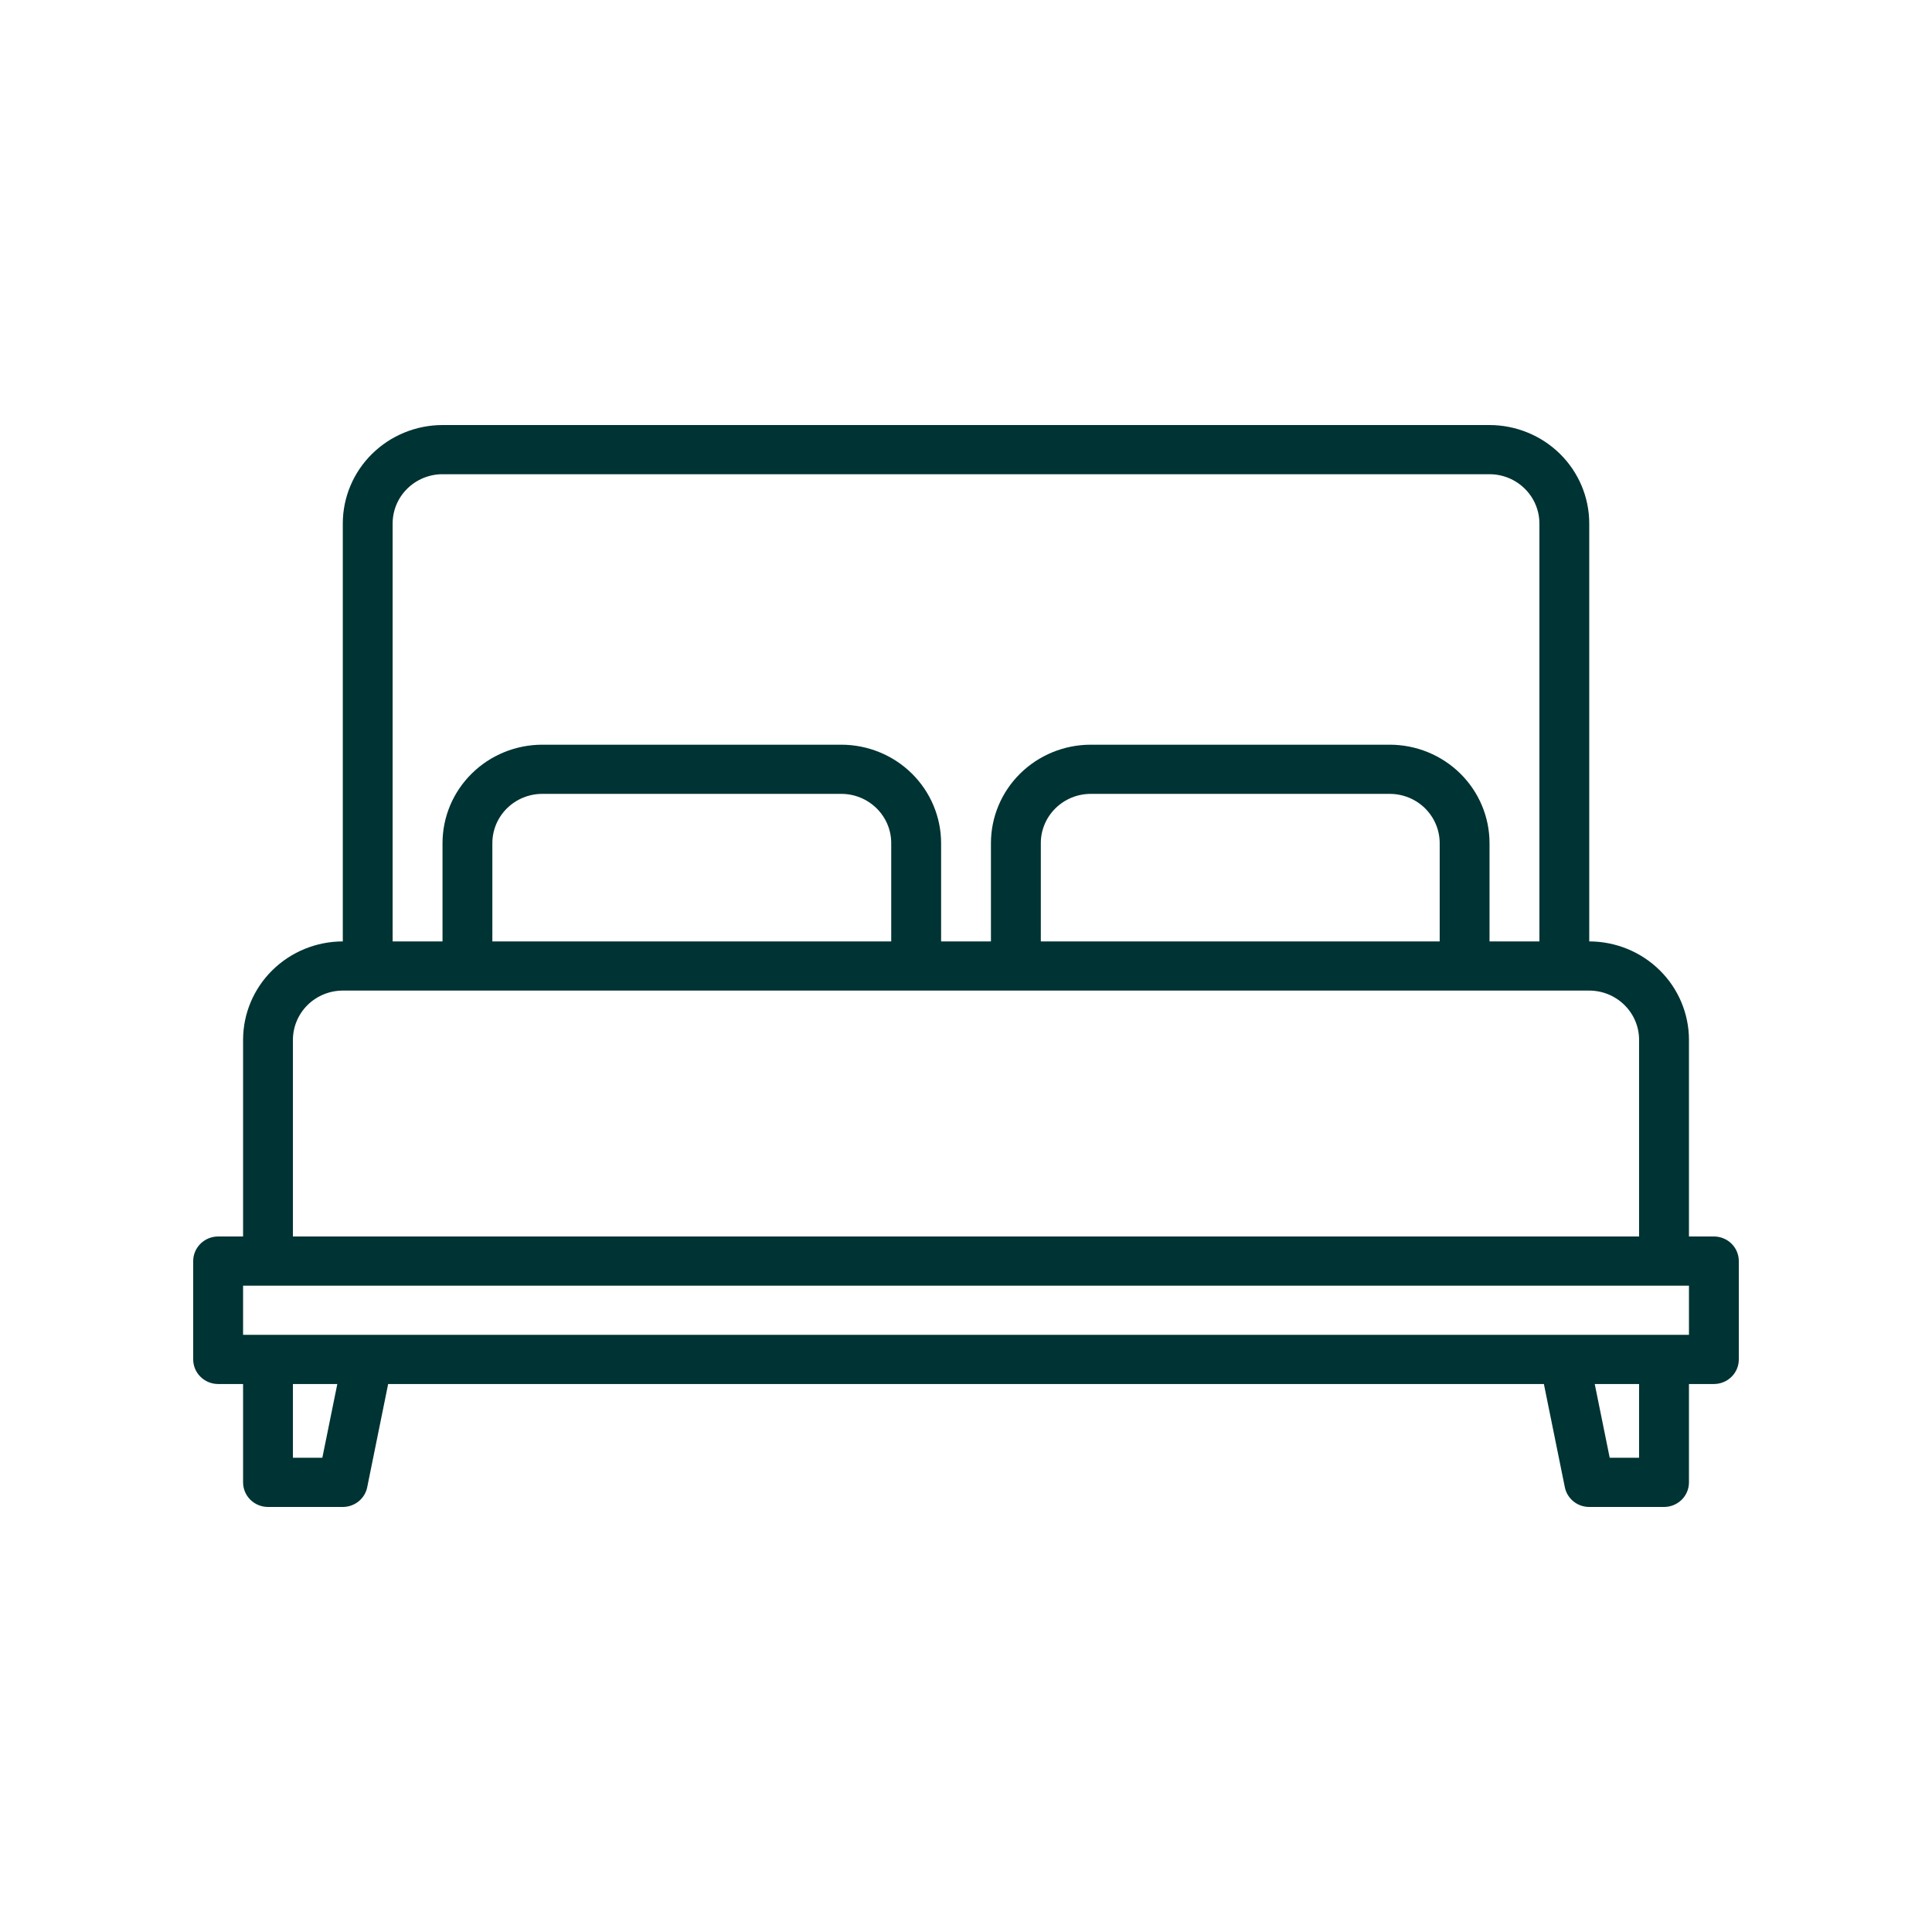
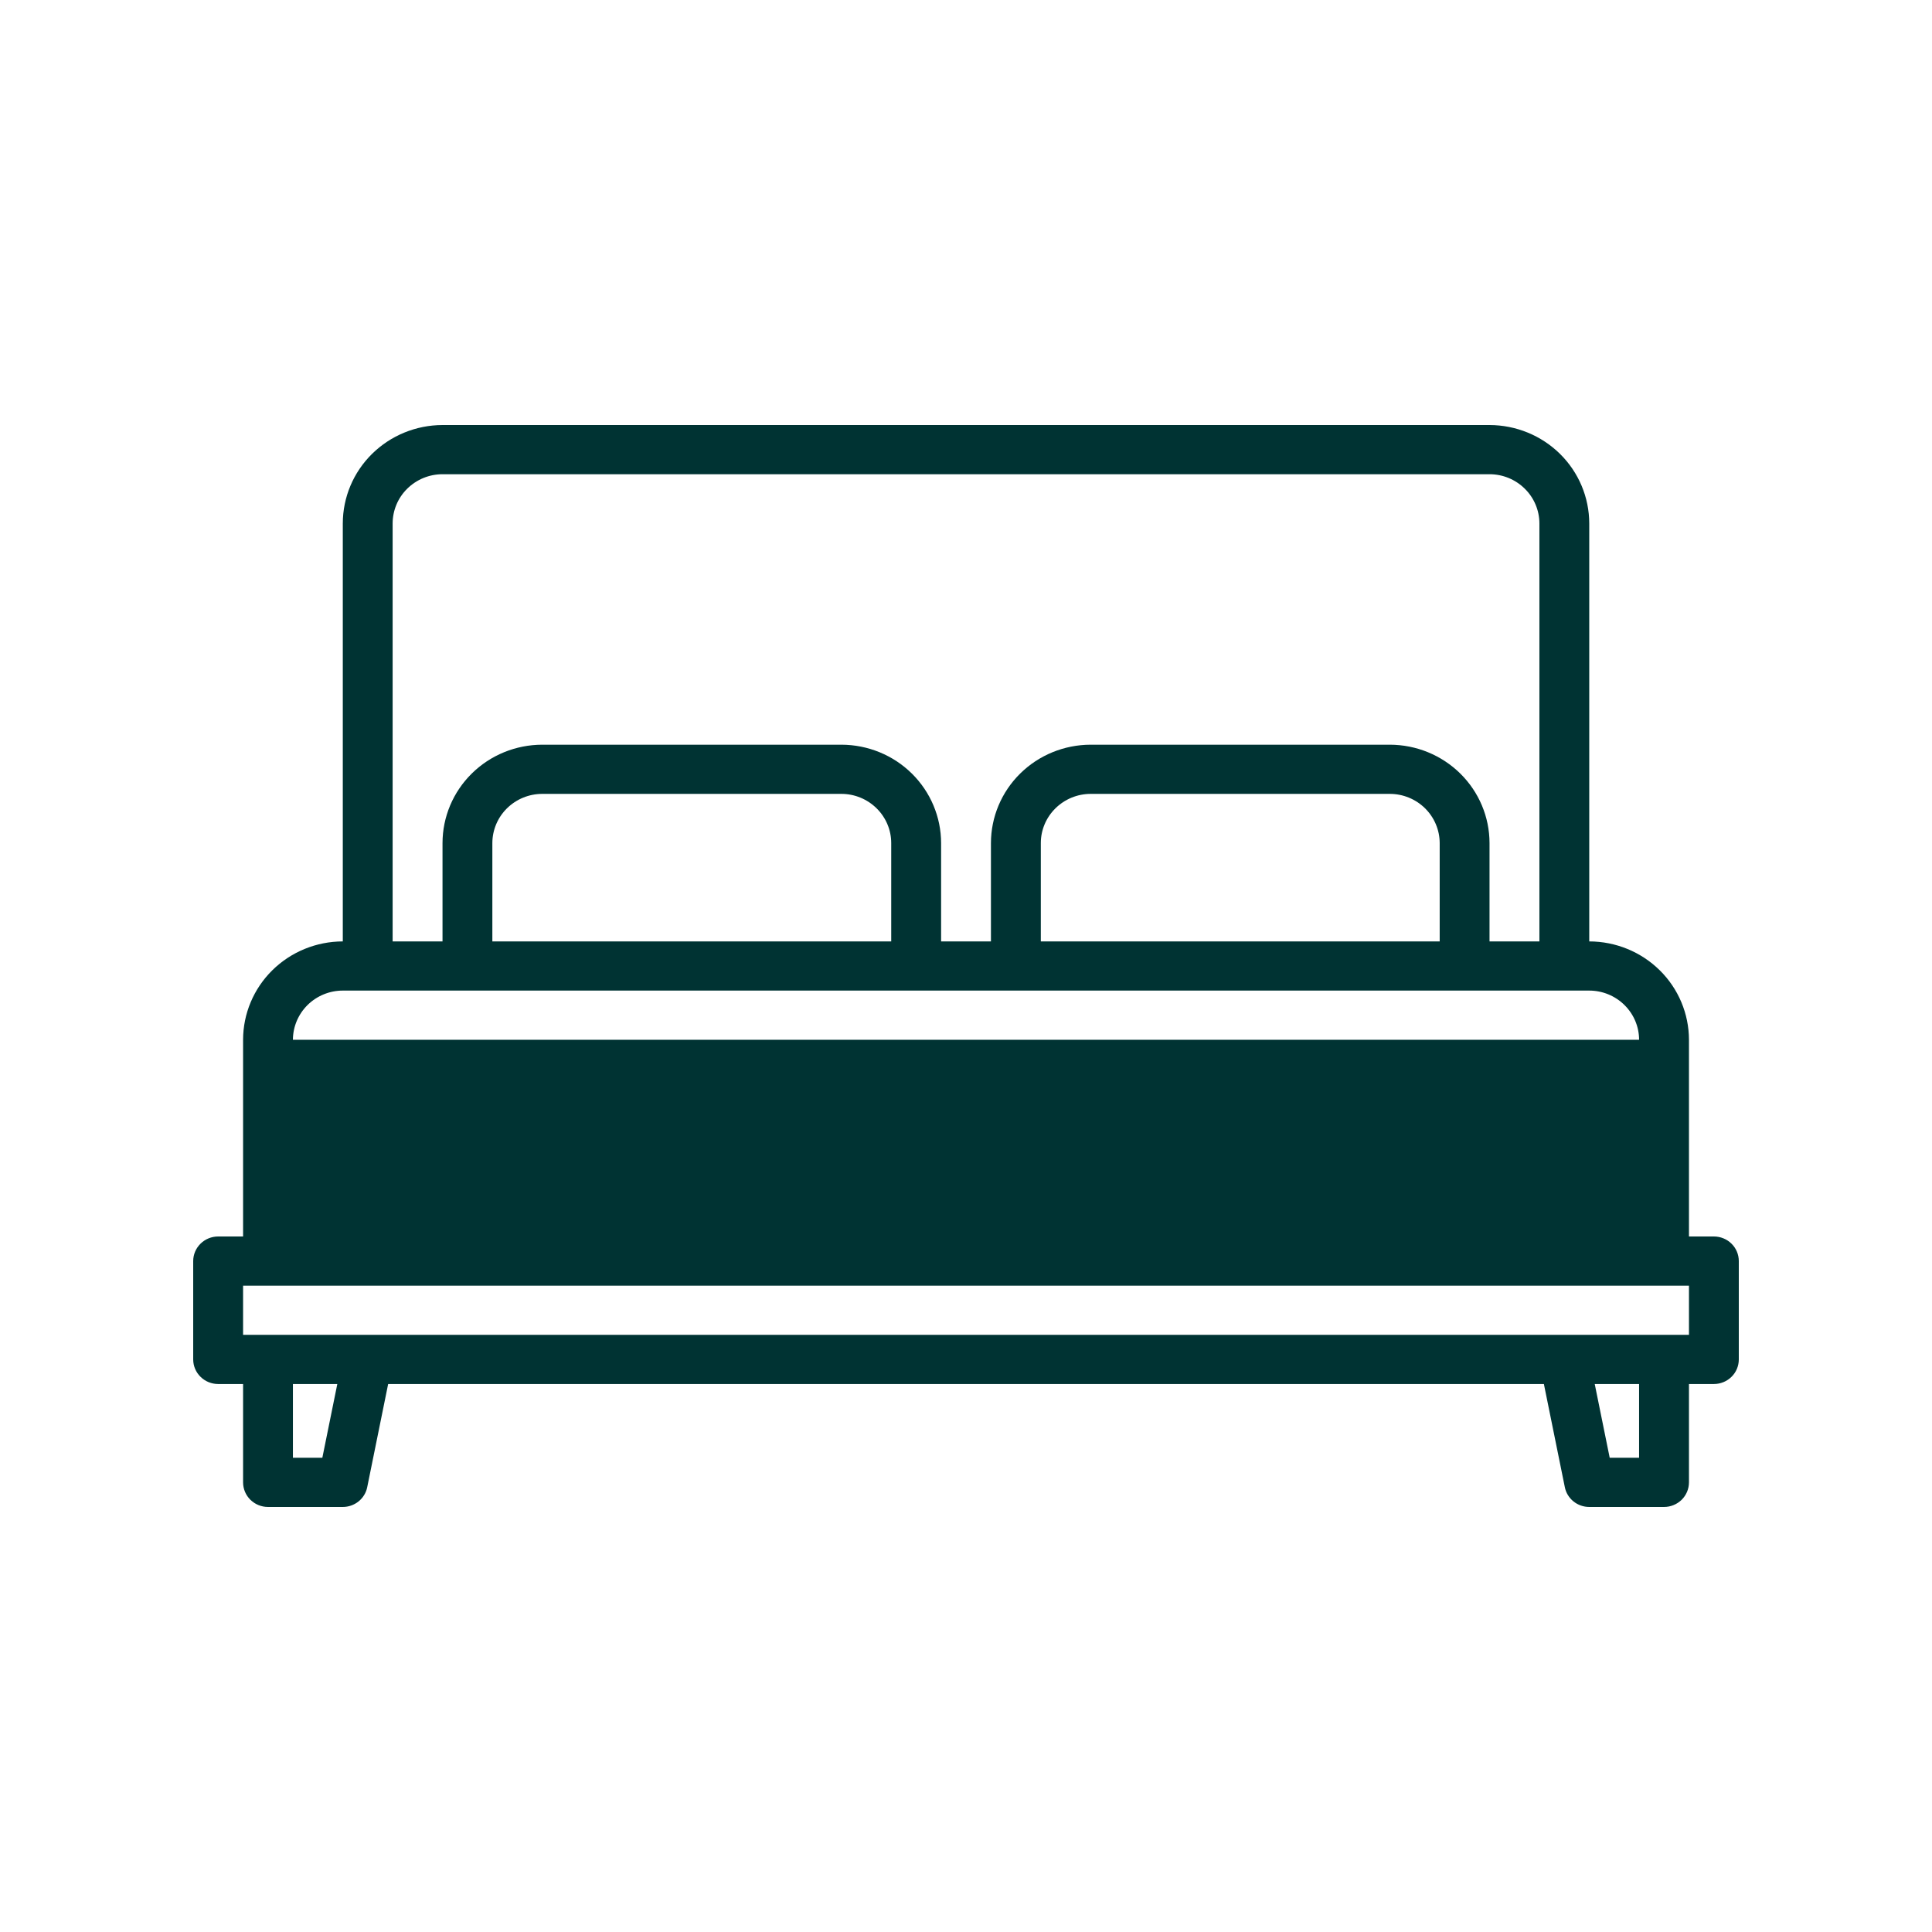
<svg xmlns="http://www.w3.org/2000/svg" width="44" height="44" viewBox="0 0 44 44" fill="none">
-   <path d="M39.033 28.16H38.465V23.68C38.464 23.086 38.225 22.517 37.799 22.097C37.373 21.677 36.796 21.441 36.194 21.44V11.92C36.193 11.326 35.954 10.757 35.528 10.337C35.102 9.917 34.525 9.681 33.923 9.68H10.078C9.476 9.681 8.899 9.917 8.473 10.337C8.047 10.757 7.808 11.326 7.807 11.92V21.44C7.205 21.441 6.628 21.677 6.202 22.097C5.776 22.517 5.537 23.086 5.536 23.68V28.16H4.968C4.818 28.16 4.673 28.219 4.567 28.324C4.46 28.429 4.4 28.572 4.4 28.72V30.96C4.4 31.109 4.46 31.251 4.567 31.356C4.673 31.461 4.818 31.52 4.968 31.52H5.536V33.76C5.536 33.909 5.596 34.051 5.702 34.156C5.809 34.261 5.953 34.32 6.104 34.32H7.807C7.938 34.32 8.065 34.275 8.167 34.193C8.268 34.111 8.338 33.997 8.363 33.87L8.84 31.52H35.161L35.638 33.87C35.663 33.997 35.733 34.111 35.834 34.193C35.935 34.275 36.063 34.32 36.194 34.32H37.897C38.048 34.32 38.192 34.261 38.299 34.156C38.405 34.051 38.465 33.909 38.465 33.76V31.52H39.033C39.183 31.52 39.328 31.461 39.434 31.356C39.541 31.251 39.6 31.109 39.6 30.96V28.72C39.6 28.572 39.541 28.429 39.434 28.324C39.328 28.219 39.183 28.16 39.033 28.16ZM8.942 11.92C8.943 11.623 9.062 11.338 9.275 11.129C9.488 10.919 9.777 10.8 10.078 10.8H33.923C34.224 10.8 34.513 10.919 34.725 11.129C34.938 11.338 35.058 11.623 35.059 11.92V21.44H33.923V19.2C33.922 18.606 33.683 18.037 33.257 17.617C32.831 17.197 32.254 16.961 31.652 16.96H24.839C24.237 16.961 23.66 17.197 23.234 17.617C22.808 18.037 22.569 18.606 22.568 19.2V21.44H21.433V19.2C21.432 18.606 21.192 18.037 20.767 17.617C20.341 17.197 19.764 16.961 19.162 16.96H12.349C11.747 16.961 11.169 17.197 10.744 17.617C10.318 18.037 10.079 18.606 10.078 19.2V21.44H8.942V11.92ZM32.788 19.2V21.44H23.704V19.2C23.704 18.903 23.824 18.619 24.037 18.409C24.25 18.199 24.538 18.08 24.839 18.08H31.652C31.953 18.08 32.242 18.199 32.455 18.409C32.667 18.619 32.787 18.903 32.788 19.2ZM20.297 19.2V21.44H11.213V19.2C11.214 18.903 11.333 18.619 11.546 18.409C11.759 18.199 12.048 18.08 12.349 18.08H19.162C19.463 18.08 19.751 18.199 19.964 18.409C20.177 18.619 20.297 18.903 20.297 19.2ZM6.671 23.68C6.672 23.383 6.792 23.099 7.004 22.889C7.217 22.679 7.506 22.56 7.807 22.56H36.194C36.495 22.56 36.784 22.679 36.996 22.889C37.209 23.099 37.329 23.383 37.329 23.68V28.16H6.671V23.68ZM7.341 33.2H6.671V31.52H7.682L7.341 33.2ZM37.329 33.2H36.66L36.319 31.52H37.329V33.2ZM38.465 30.4H5.536V29.28H38.465V30.4Z" fill="#003333" />
+   <path d="M39.033 28.16H38.465V23.68C38.464 23.086 38.225 22.517 37.799 22.097C37.373 21.677 36.796 21.441 36.194 21.44V11.92C36.193 11.326 35.954 10.757 35.528 10.337C35.102 9.917 34.525 9.681 33.923 9.68H10.078C9.476 9.681 8.899 9.917 8.473 10.337C8.047 10.757 7.808 11.326 7.807 11.92V21.44C7.205 21.441 6.628 21.677 6.202 22.097C5.776 22.517 5.537 23.086 5.536 23.68V28.16H4.968C4.818 28.16 4.673 28.219 4.567 28.324C4.46 28.429 4.4 28.572 4.4 28.72V30.96C4.4 31.109 4.46 31.251 4.567 31.356C4.673 31.461 4.818 31.52 4.968 31.52H5.536V33.76C5.536 33.909 5.596 34.051 5.702 34.156C5.809 34.261 5.953 34.32 6.104 34.32H7.807C7.938 34.32 8.065 34.275 8.167 34.193C8.268 34.111 8.338 33.997 8.363 33.87L8.84 31.52H35.161L35.638 33.87C35.663 33.997 35.733 34.111 35.834 34.193C35.935 34.275 36.063 34.32 36.194 34.32H37.897C38.048 34.32 38.192 34.261 38.299 34.156C38.405 34.051 38.465 33.909 38.465 33.76V31.52H39.033C39.183 31.52 39.328 31.461 39.434 31.356C39.541 31.251 39.6 31.109 39.6 30.96V28.72C39.6 28.572 39.541 28.429 39.434 28.324C39.328 28.219 39.183 28.16 39.033 28.16ZM8.942 11.92C8.943 11.623 9.062 11.338 9.275 11.129C9.488 10.919 9.777 10.8 10.078 10.8H33.923C34.224 10.8 34.513 10.919 34.725 11.129C34.938 11.338 35.058 11.623 35.059 11.92V21.44H33.923V19.2C33.922 18.606 33.683 18.037 33.257 17.617C32.831 17.197 32.254 16.961 31.652 16.96H24.839C24.237 16.961 23.66 17.197 23.234 17.617C22.808 18.037 22.569 18.606 22.568 19.2V21.44H21.433V19.2C21.432 18.606 21.192 18.037 20.767 17.617C20.341 17.197 19.764 16.961 19.162 16.96H12.349C11.747 16.961 11.169 17.197 10.744 17.617C10.318 18.037 10.079 18.606 10.078 19.2V21.44H8.942V11.92ZM32.788 19.2V21.44H23.704V19.2C23.704 18.903 23.824 18.619 24.037 18.409C24.25 18.199 24.538 18.08 24.839 18.08H31.652C31.953 18.08 32.242 18.199 32.455 18.409C32.667 18.619 32.787 18.903 32.788 19.2ZM20.297 19.2V21.44H11.213V19.2C11.214 18.903 11.333 18.619 11.546 18.409C11.759 18.199 12.048 18.08 12.349 18.08H19.162C19.463 18.08 19.751 18.199 19.964 18.409C20.177 18.619 20.297 18.903 20.297 19.2ZM6.671 23.68C6.672 23.383 6.792 23.099 7.004 22.889C7.217 22.679 7.506 22.56 7.807 22.56H36.194C36.495 22.56 36.784 22.679 36.996 22.889C37.209 23.099 37.329 23.383 37.329 23.68H6.671V23.68ZM7.341 33.2H6.671V31.52H7.682L7.341 33.2ZM37.329 33.2H36.66L36.319 31.52H37.329V33.2ZM38.465 30.4H5.536V29.28H38.465V30.4Z" fill="#003333" />
</svg>